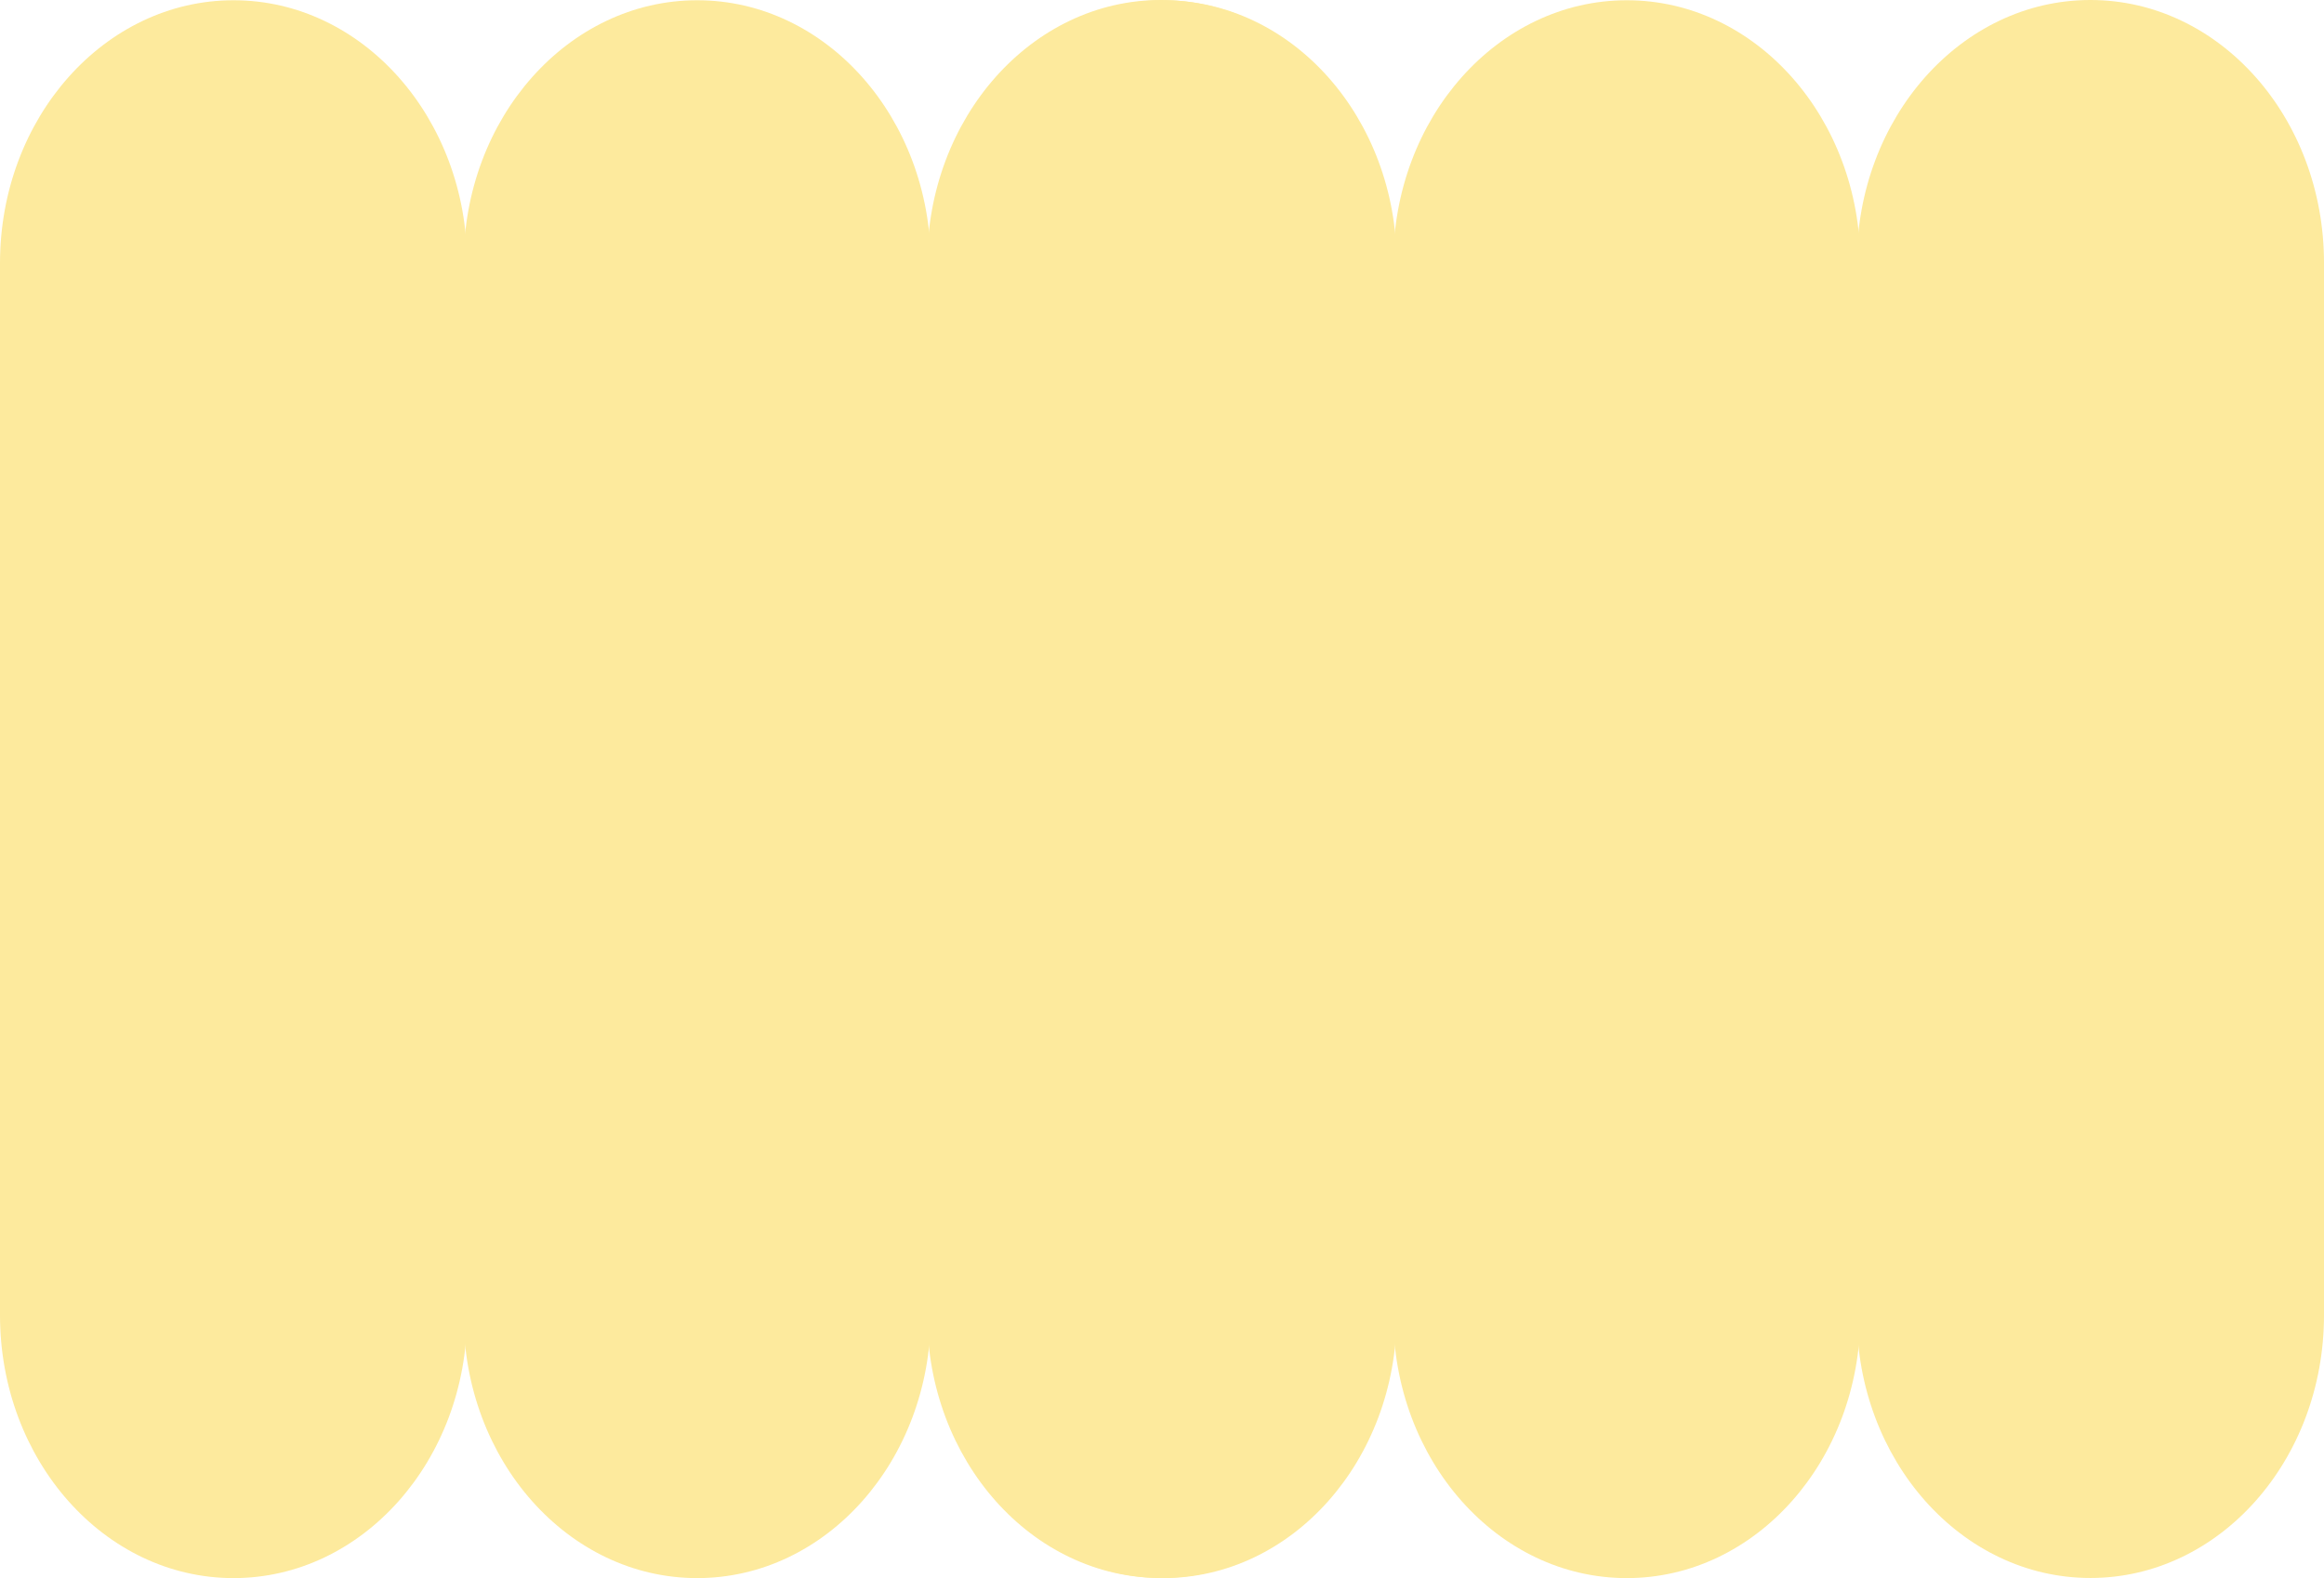
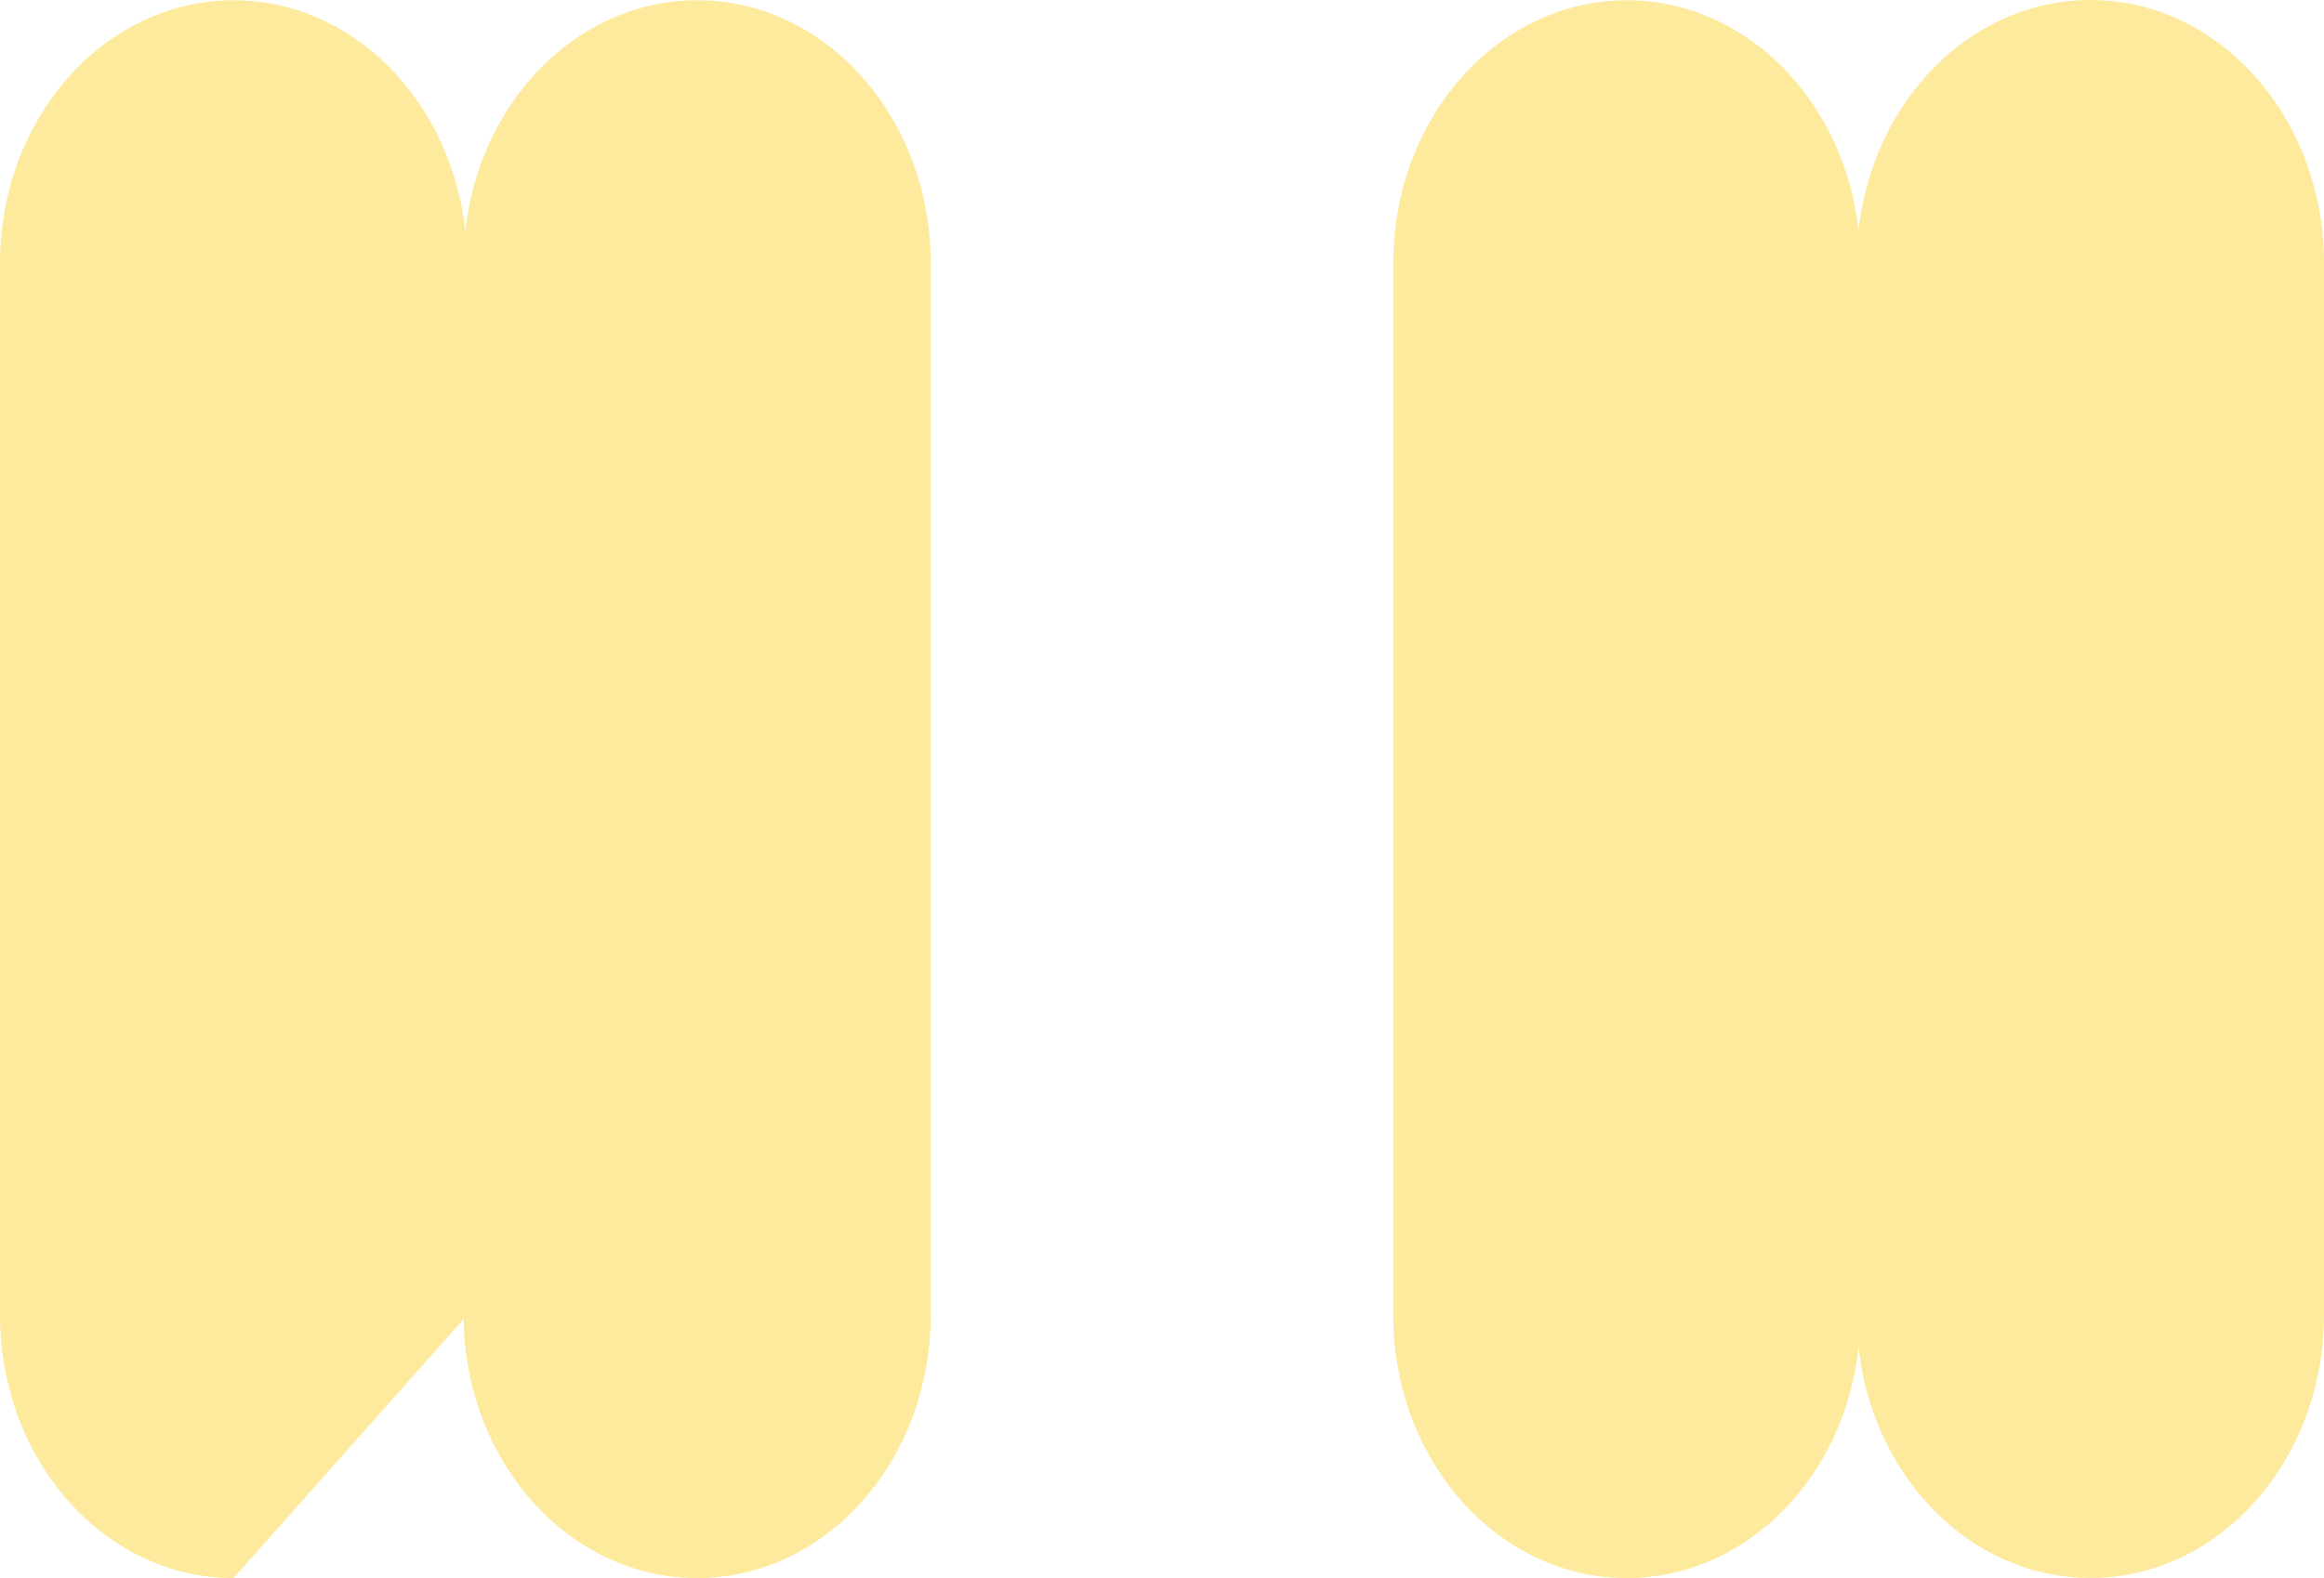
<svg xmlns="http://www.w3.org/2000/svg" width="530" height="360" viewBox="0 0 530 360" fill="none">
-   <path d="M53.259 360C23.83 360 0 333.131 0 300.014L0 60.042C0 26.896 23.855 0.056 53.259 0.056C82.688 0.056 106.517 26.924 106.517 60.042L106.517 300.014C106.517 333.16 82.662 360 53.259 360Z" fill="#FDEA9D" />
+   <path d="M53.259 360C23.83 360 0 333.131 0 300.014L0 60.042C0 26.896 23.855 0.056 53.259 0.056C82.688 0.056 106.517 26.924 106.517 60.042L106.517 300.014Z" fill="#FDEA9D" />
  <path d="M158.998 360C129.569 360 105.74 333.131 105.74 300.014L105.74 60.042C105.74 26.896 129.595 0.056 158.998 0.056C188.427 0.056 212.257 26.924 212.257 60.042L212.257 300.014C212.257 333.16 188.402 360 158.998 360Z" fill="#FDEA9D" />
-   <path d="M264.742 2.19727e-06L264.717 2.19622e-06C235.303 9.83278e-07 211.458 26.856 211.458 59.986L211.458 299.987C211.458 333.116 235.303 359.972 264.717 359.972L264.742 359.972C294.156 359.972 318.001 333.116 318.001 299.987L318.001 59.986C318.001 26.856 294.156 3.41021e-06 264.742 2.19727e-06Z" fill="#FDEA9D" />
-   <path d="M265.259 360C235.83 360 212 333.131 212 300.014L212 60.042C212 26.896 235.856 0.056 265.259 0.056C294.688 0.056 318.517 26.924 318.517 60.042L318.517 300.014C318.517 333.16 294.662 360 265.259 360Z" fill="#FDEA9D" />
  <path d="M370.998 360C341.569 360 317.74 333.131 317.74 300.014L317.74 60.042C317.74 26.896 341.595 0.056 370.998 0.056C400.427 0.056 424.257 26.924 424.257 60.042L424.257 300.014C424.257 333.16 400.402 360 370.998 360Z" fill="#FDEA9D" />
  <path d="M476.742 2.19727e-06L476.717 2.19622e-06C447.303 9.83278e-07 423.458 26.856 423.458 59.986L423.458 299.987C423.458 333.116 447.303 359.972 476.717 359.972L476.742 359.972C506.156 359.972 530.001 333.116 530.001 299.987L530.001 59.986C530.001 26.856 506.156 3.41021e-06 476.742 2.19727e-06Z" fill="#FDEA9D" />
</svg>